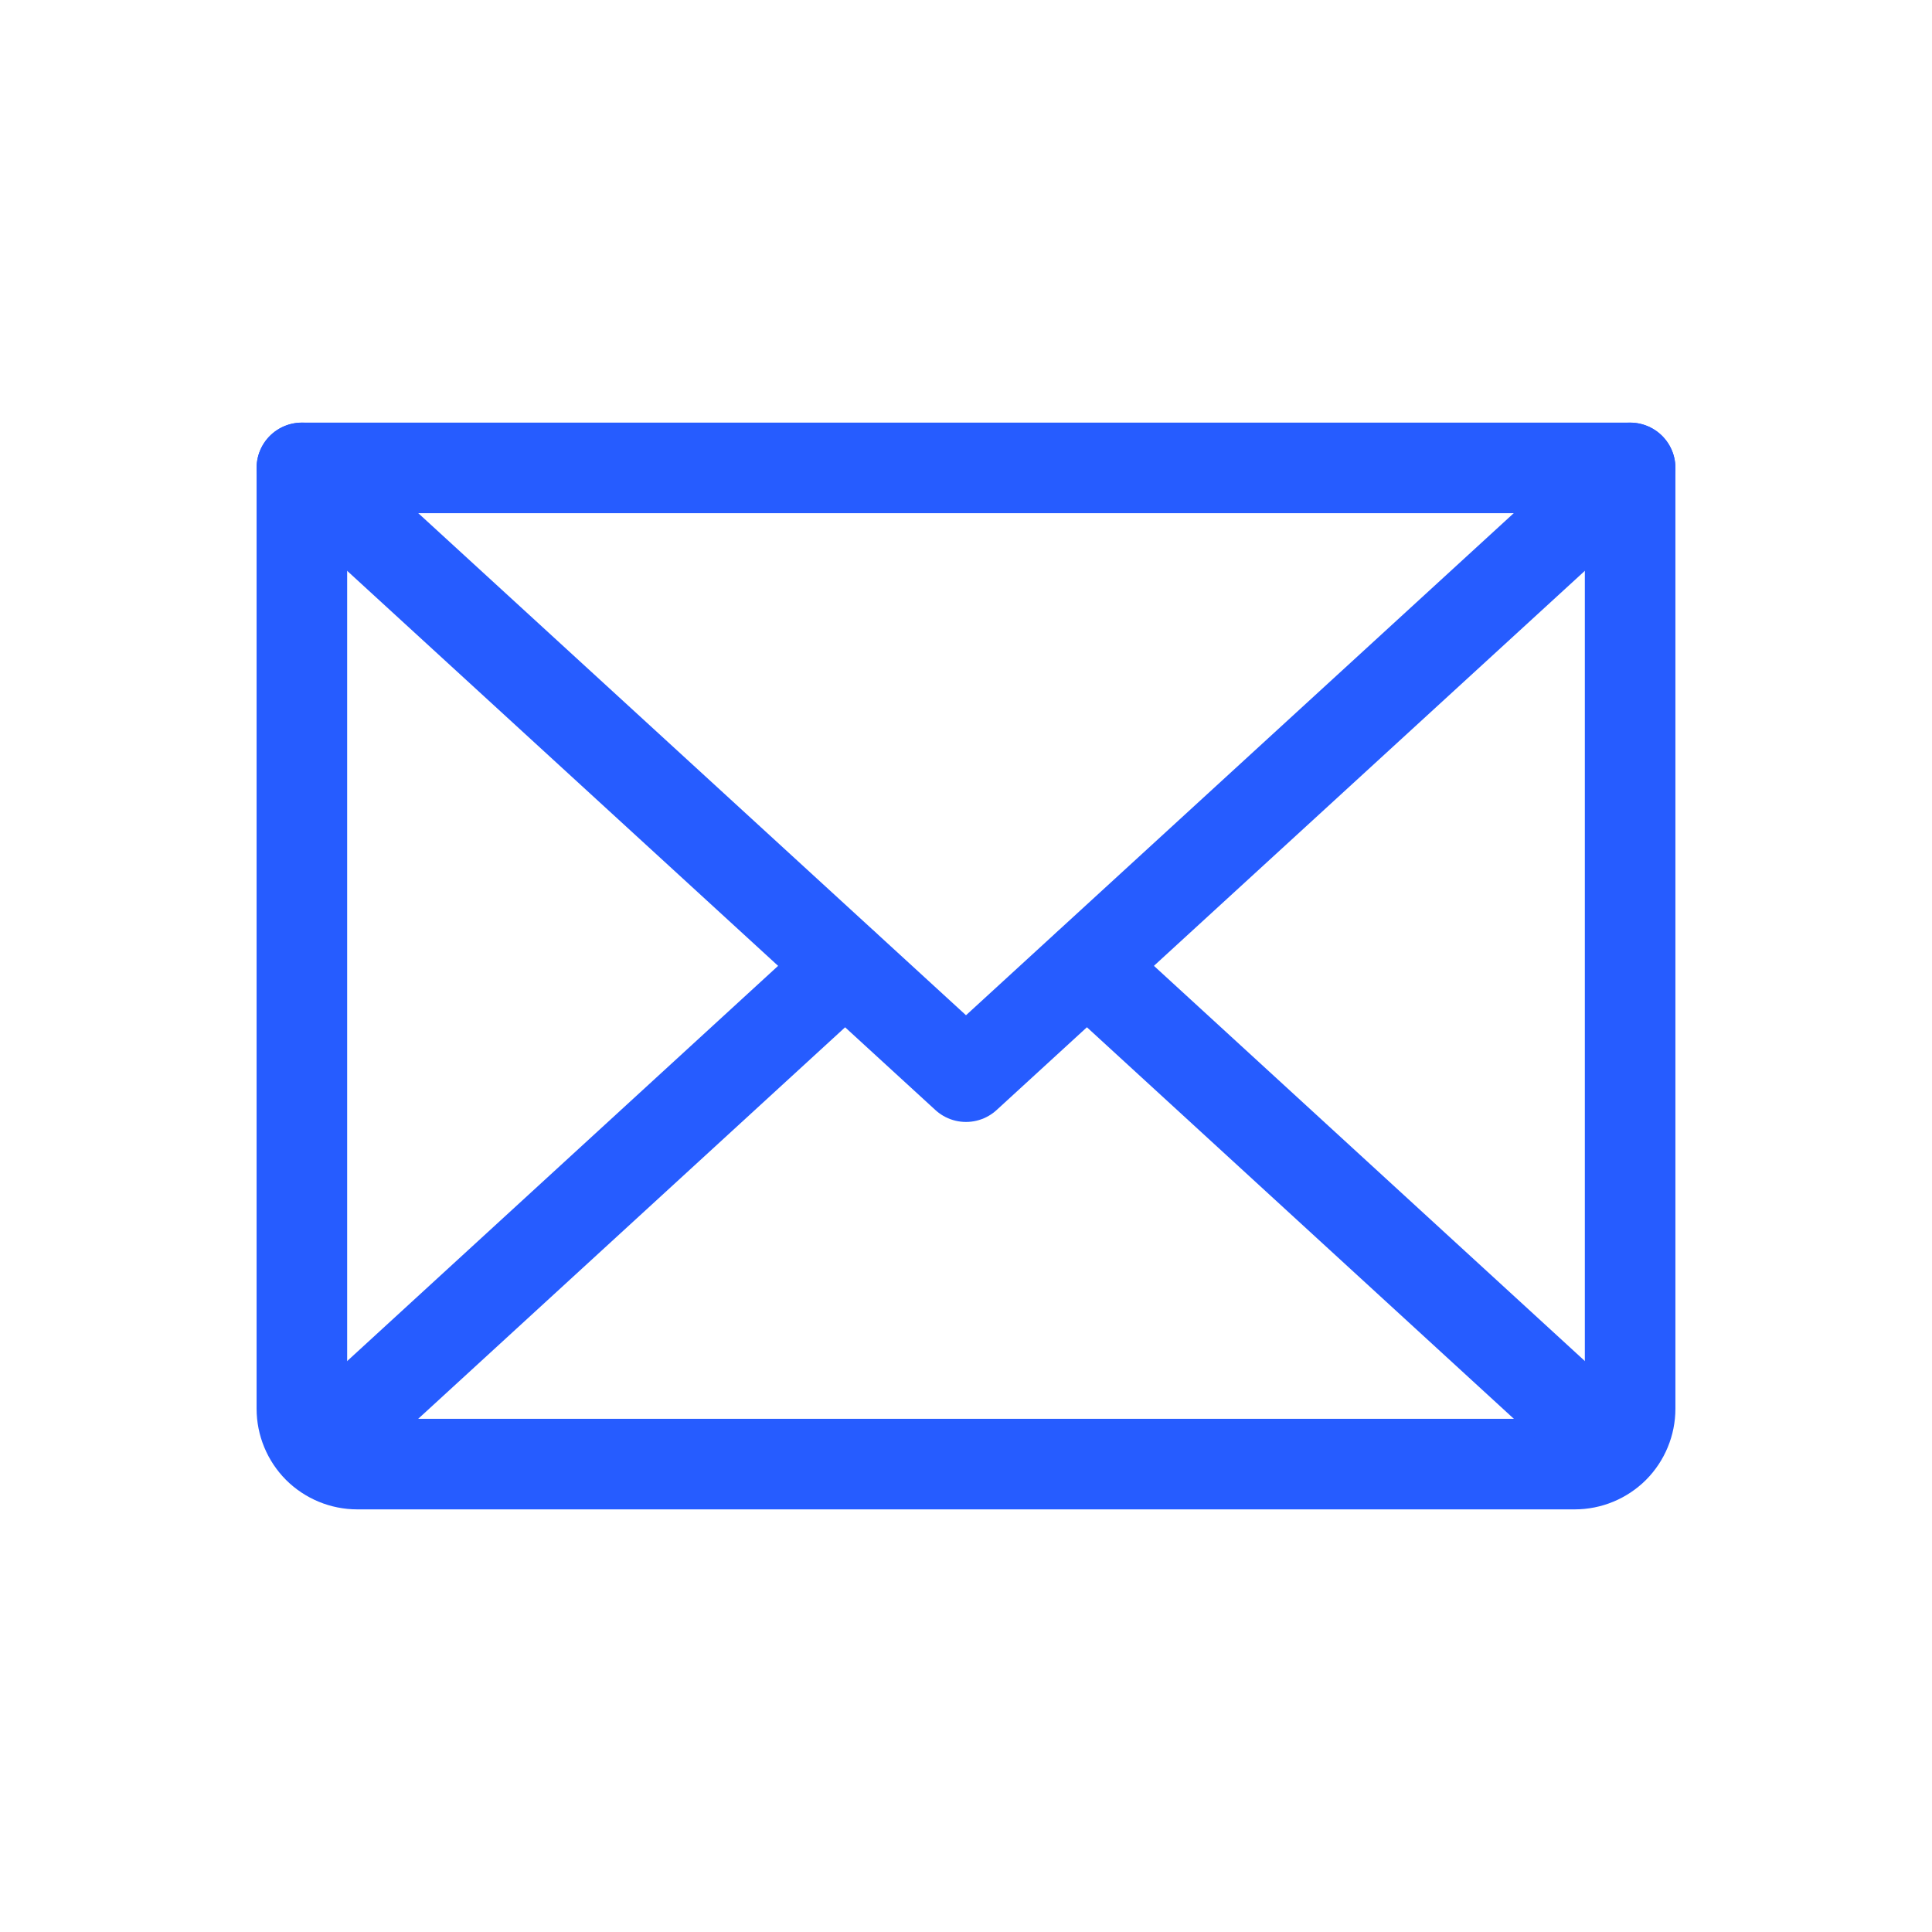
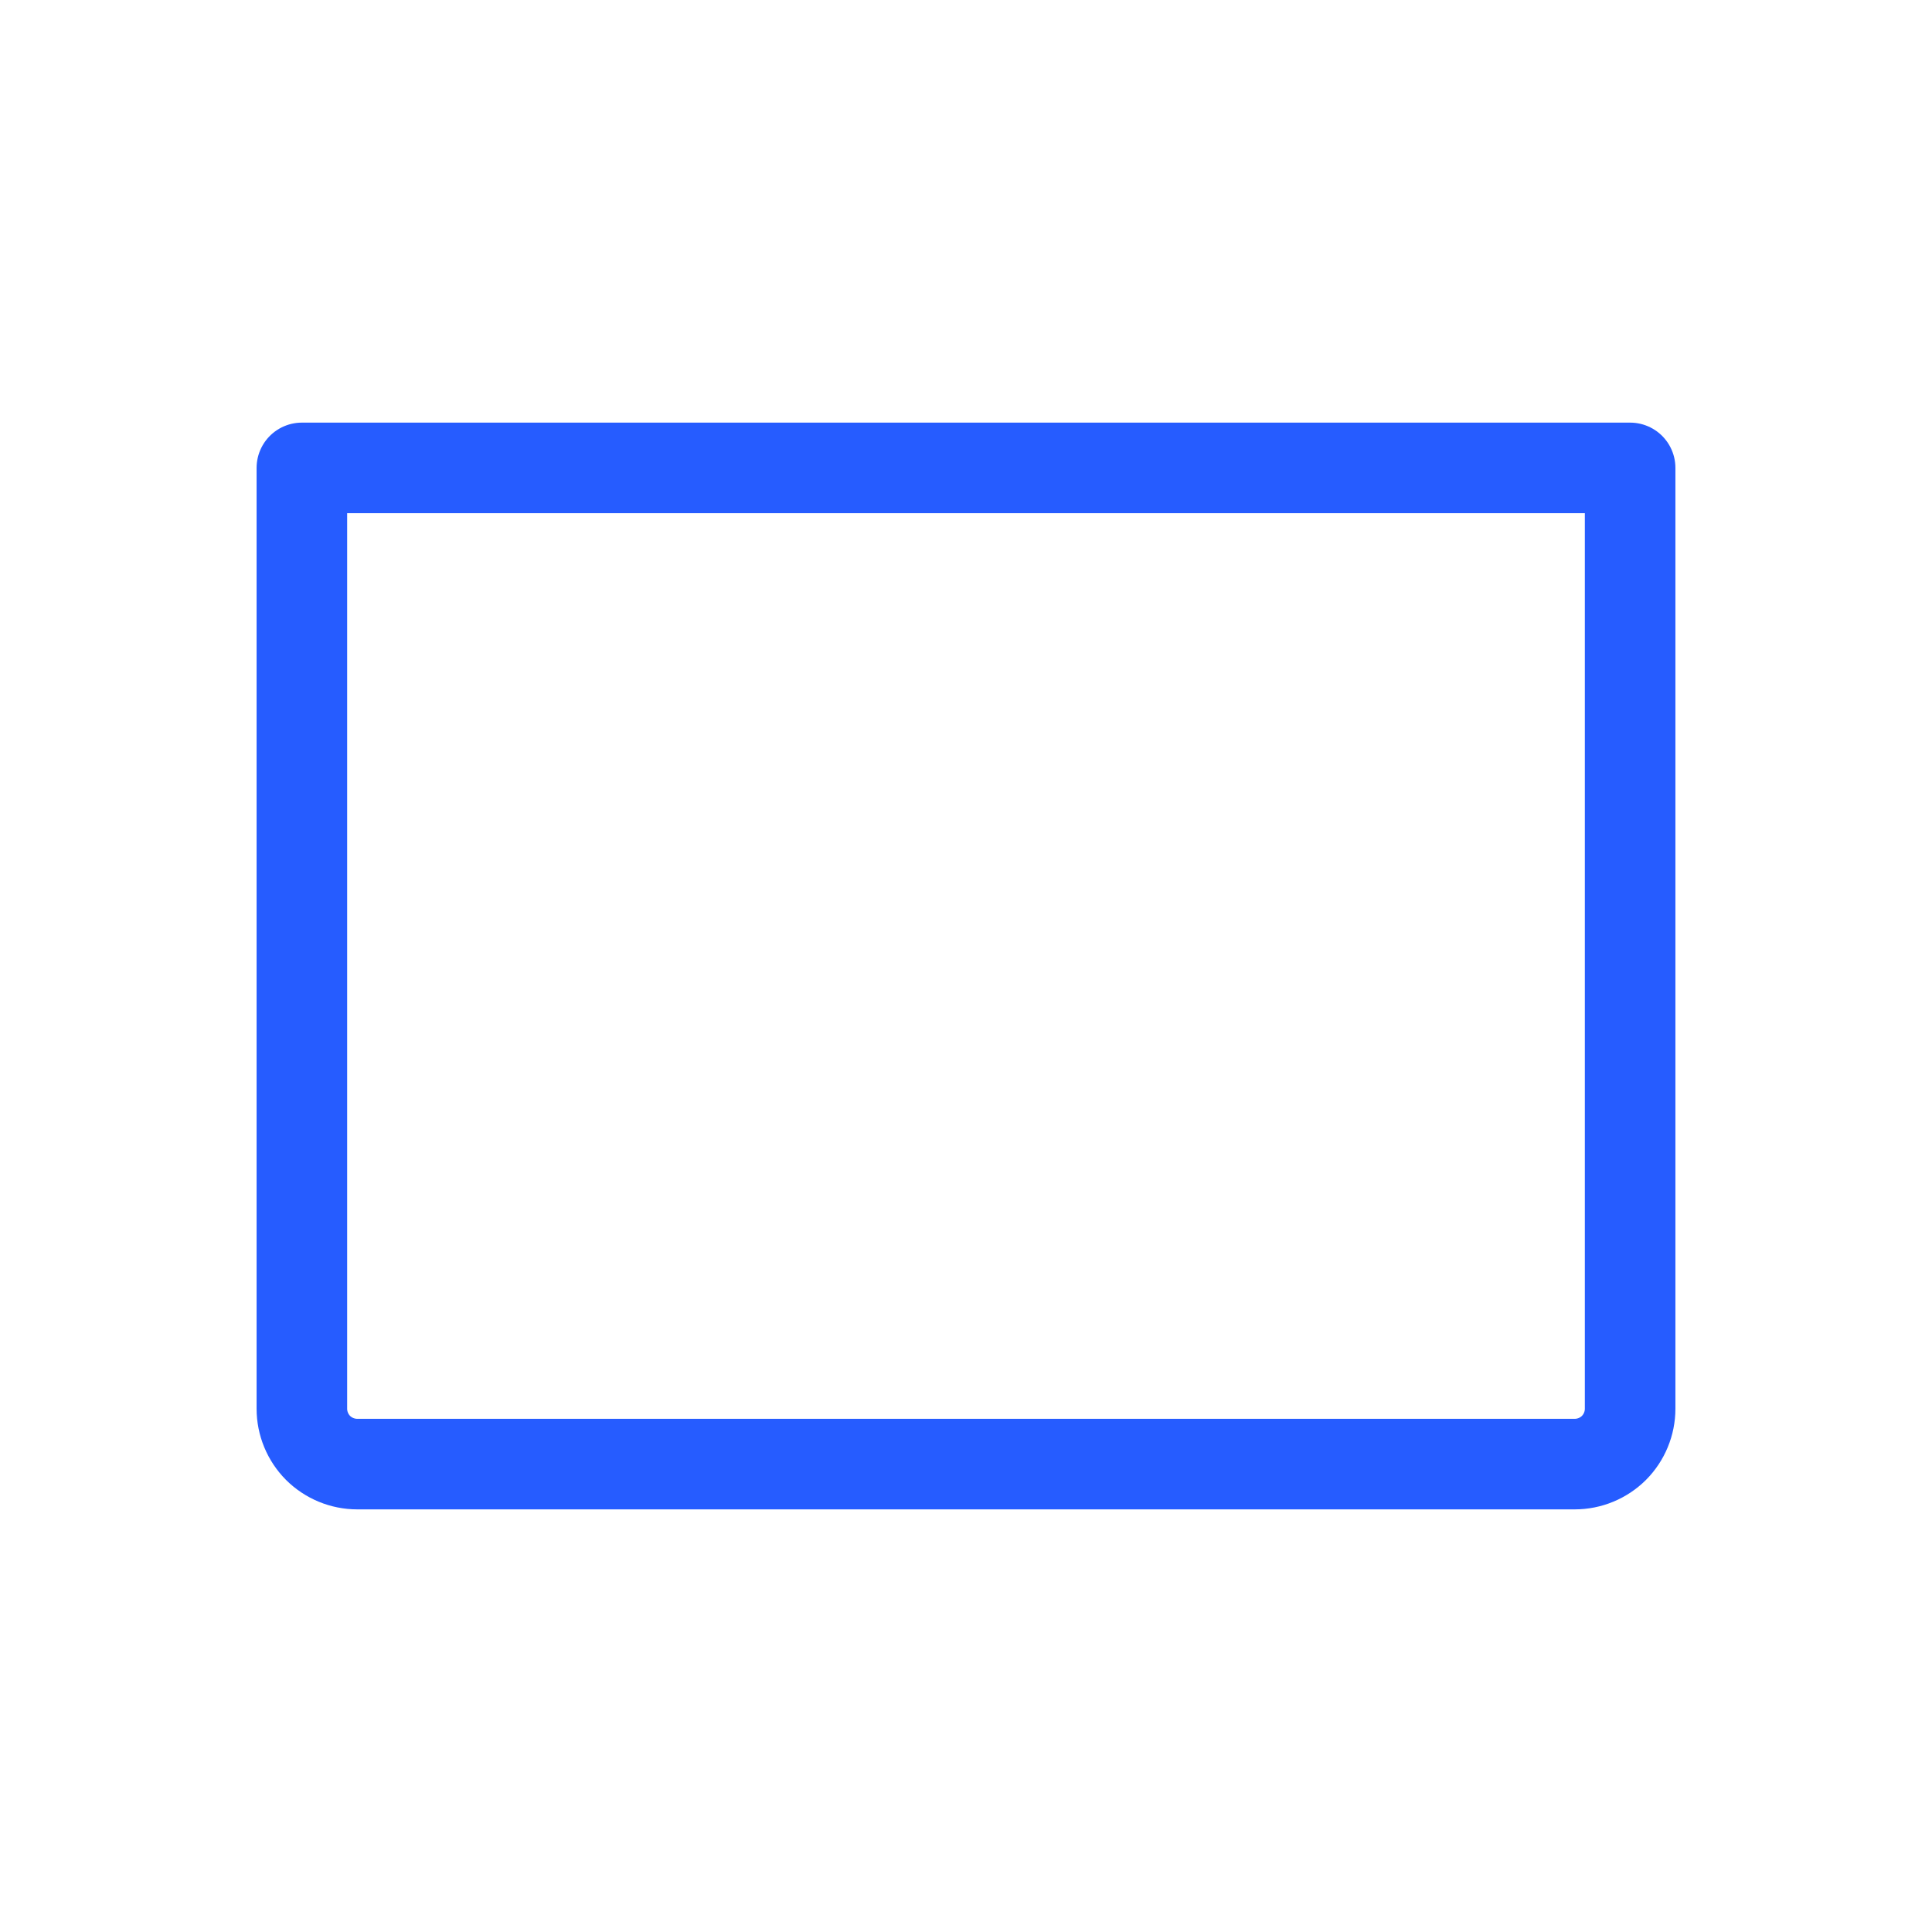
<svg xmlns="http://www.w3.org/2000/svg" width="32" height="32" viewBox="0 0 32 32" fill="none">
-   <path d="M27 7.75L16 17.833L5 7.75" stroke="#265CFF" stroke-width="1.5" stroke-linecap="round" stroke-linejoin="round" />
-   <path d="M5 7.75H27V23.333C27 23.576 26.903 23.81 26.732 23.982C26.56 24.153 26.326 24.25 26.083 24.25H5.917C5.674 24.25 5.44 24.153 5.268 23.982C5.097 23.81 5 23.576 5 23.333V7.75Z" stroke="#265CFF" stroke-width="1.5" stroke-linecap="round" stroke-linejoin="round" />
-   <path d="M13.995 16L5.287 23.986" stroke="#265CFF" stroke-width="1.5" stroke-linecap="round" stroke-linejoin="round" />
-   <path d="M26.714 23.986L18.006 16" stroke="#265CFF" stroke-width="1.5" stroke-linecap="round" stroke-linejoin="round" />
+   <path d="M5 7.75H27V23.333C27 23.576 26.903 23.81 26.732 23.982C26.56 24.153 26.326 24.25 26.083 24.25H5.917C5.674 24.25 5.44 24.153 5.268 23.982C5.097 23.81 5 23.576 5 23.333V7.75" stroke="#265CFF" stroke-width="1.5" stroke-linecap="round" stroke-linejoin="round" />
</svg>